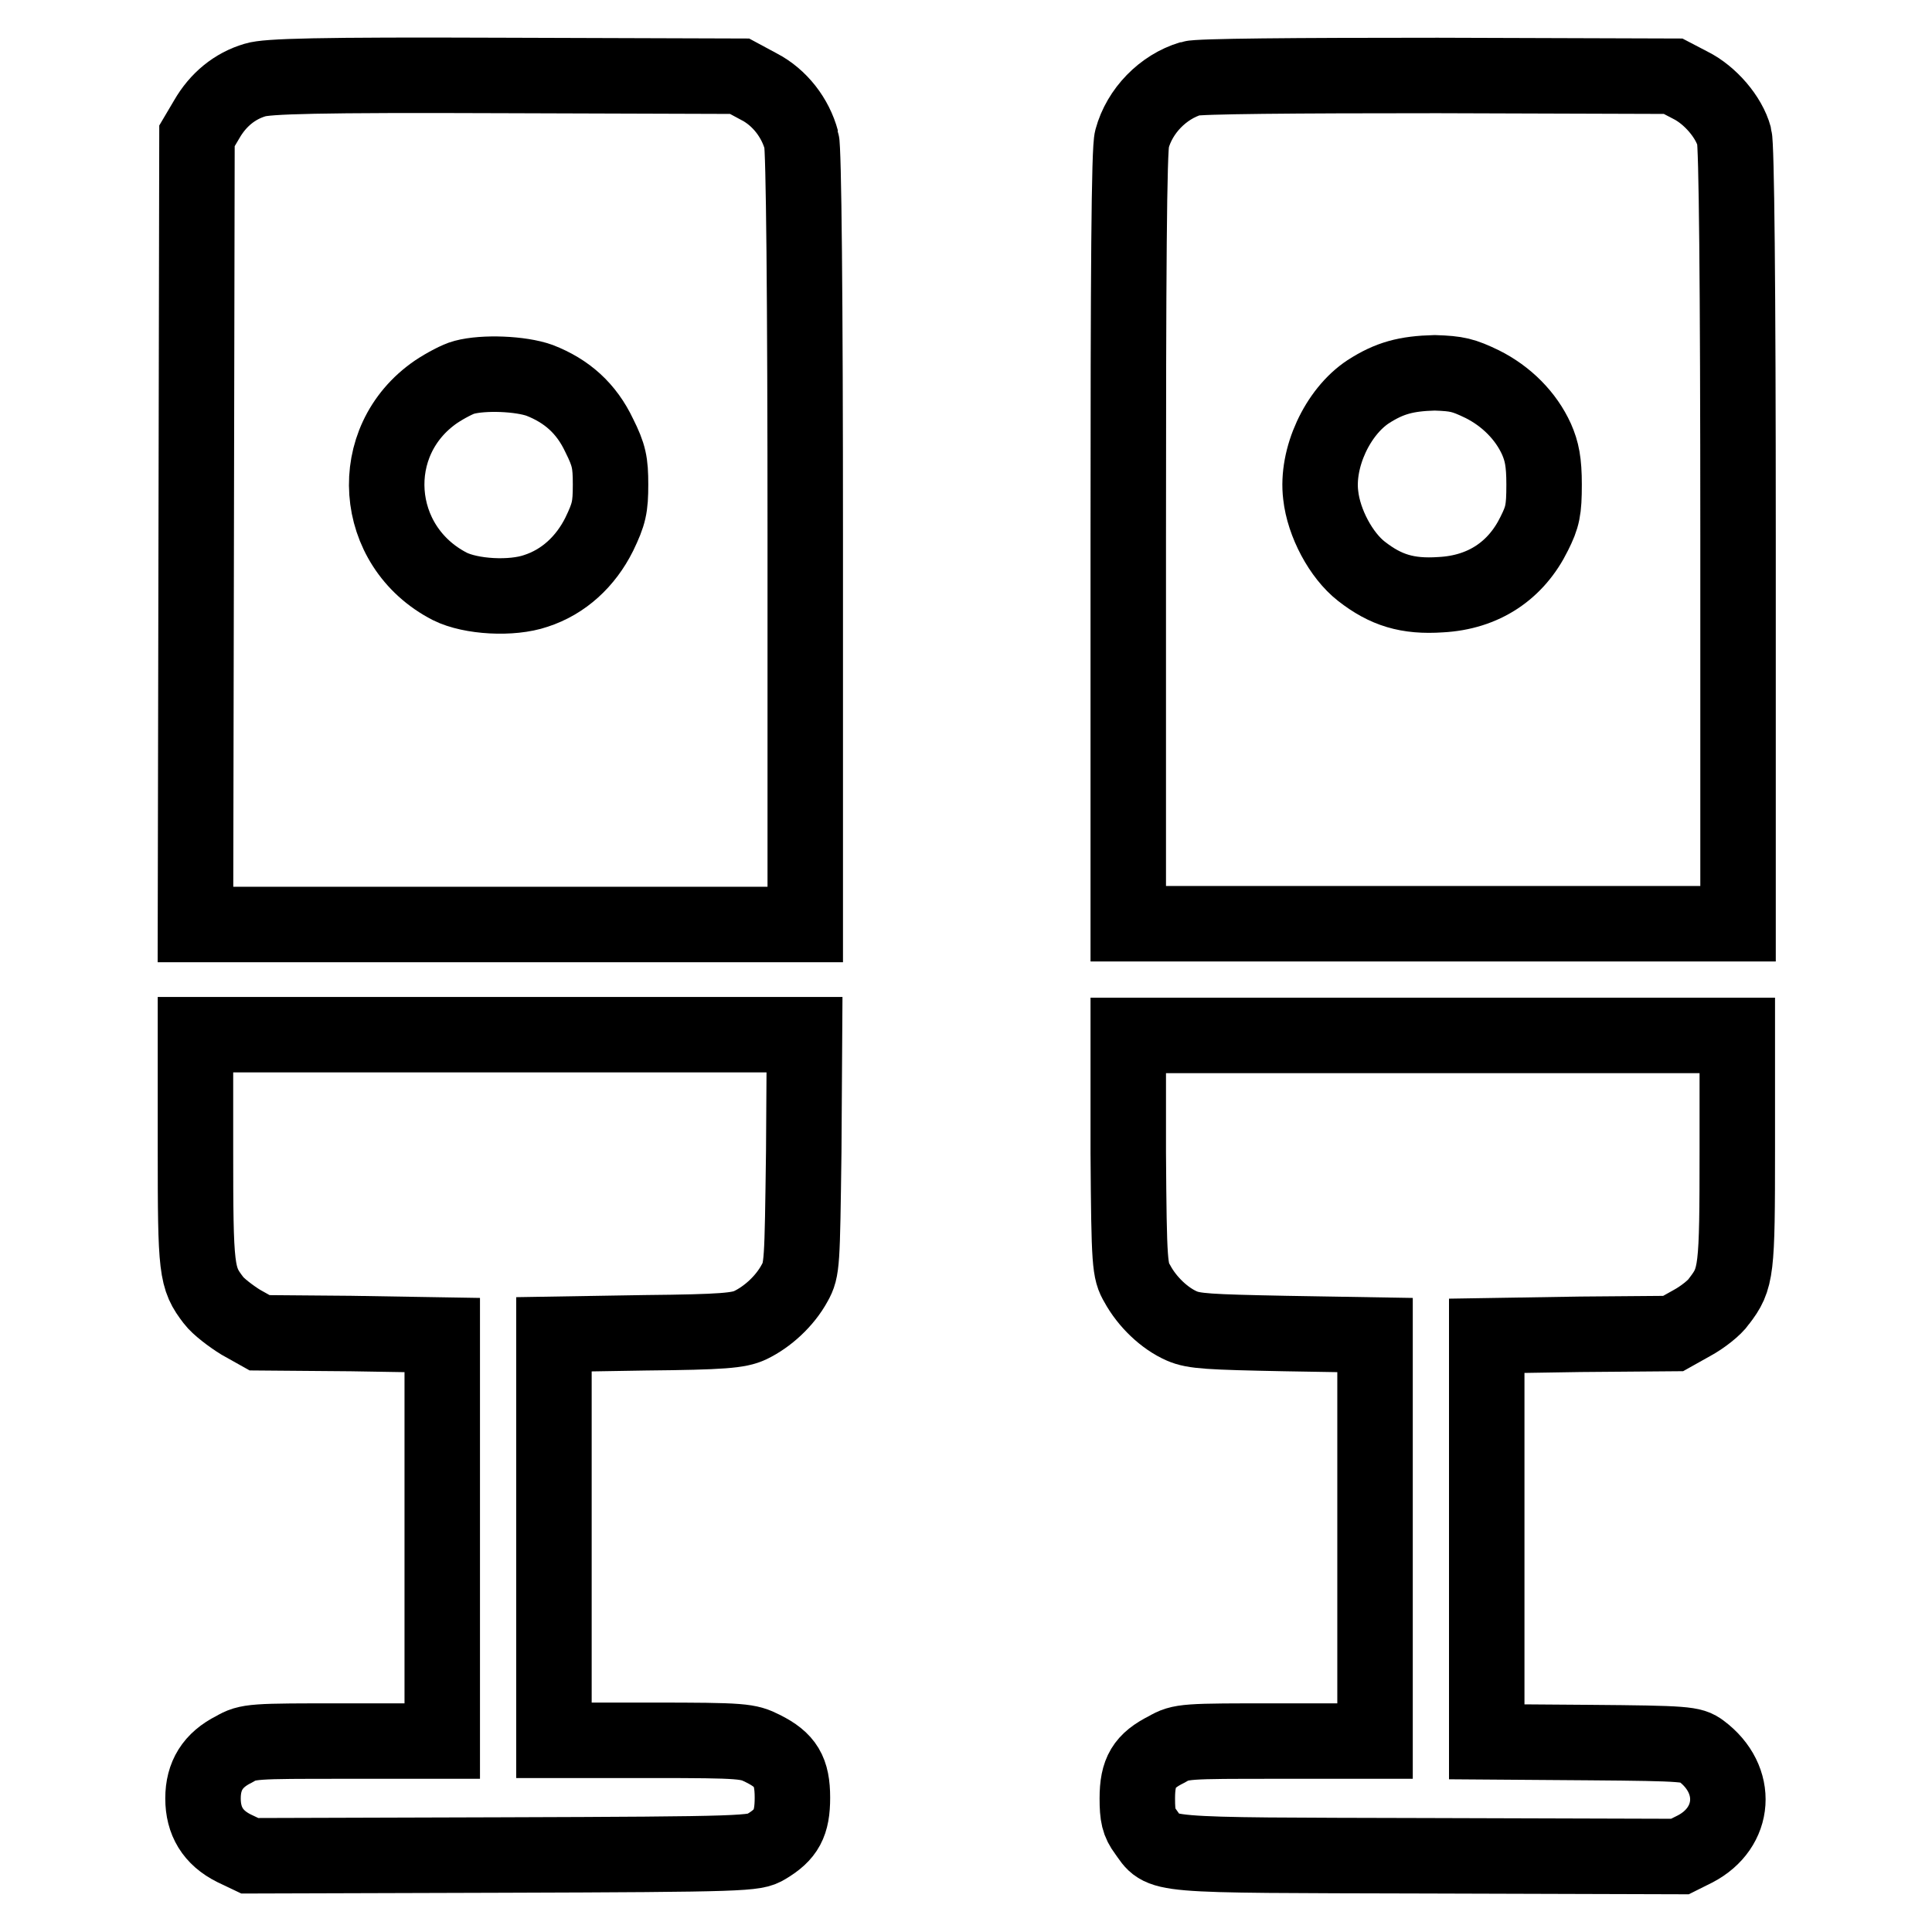
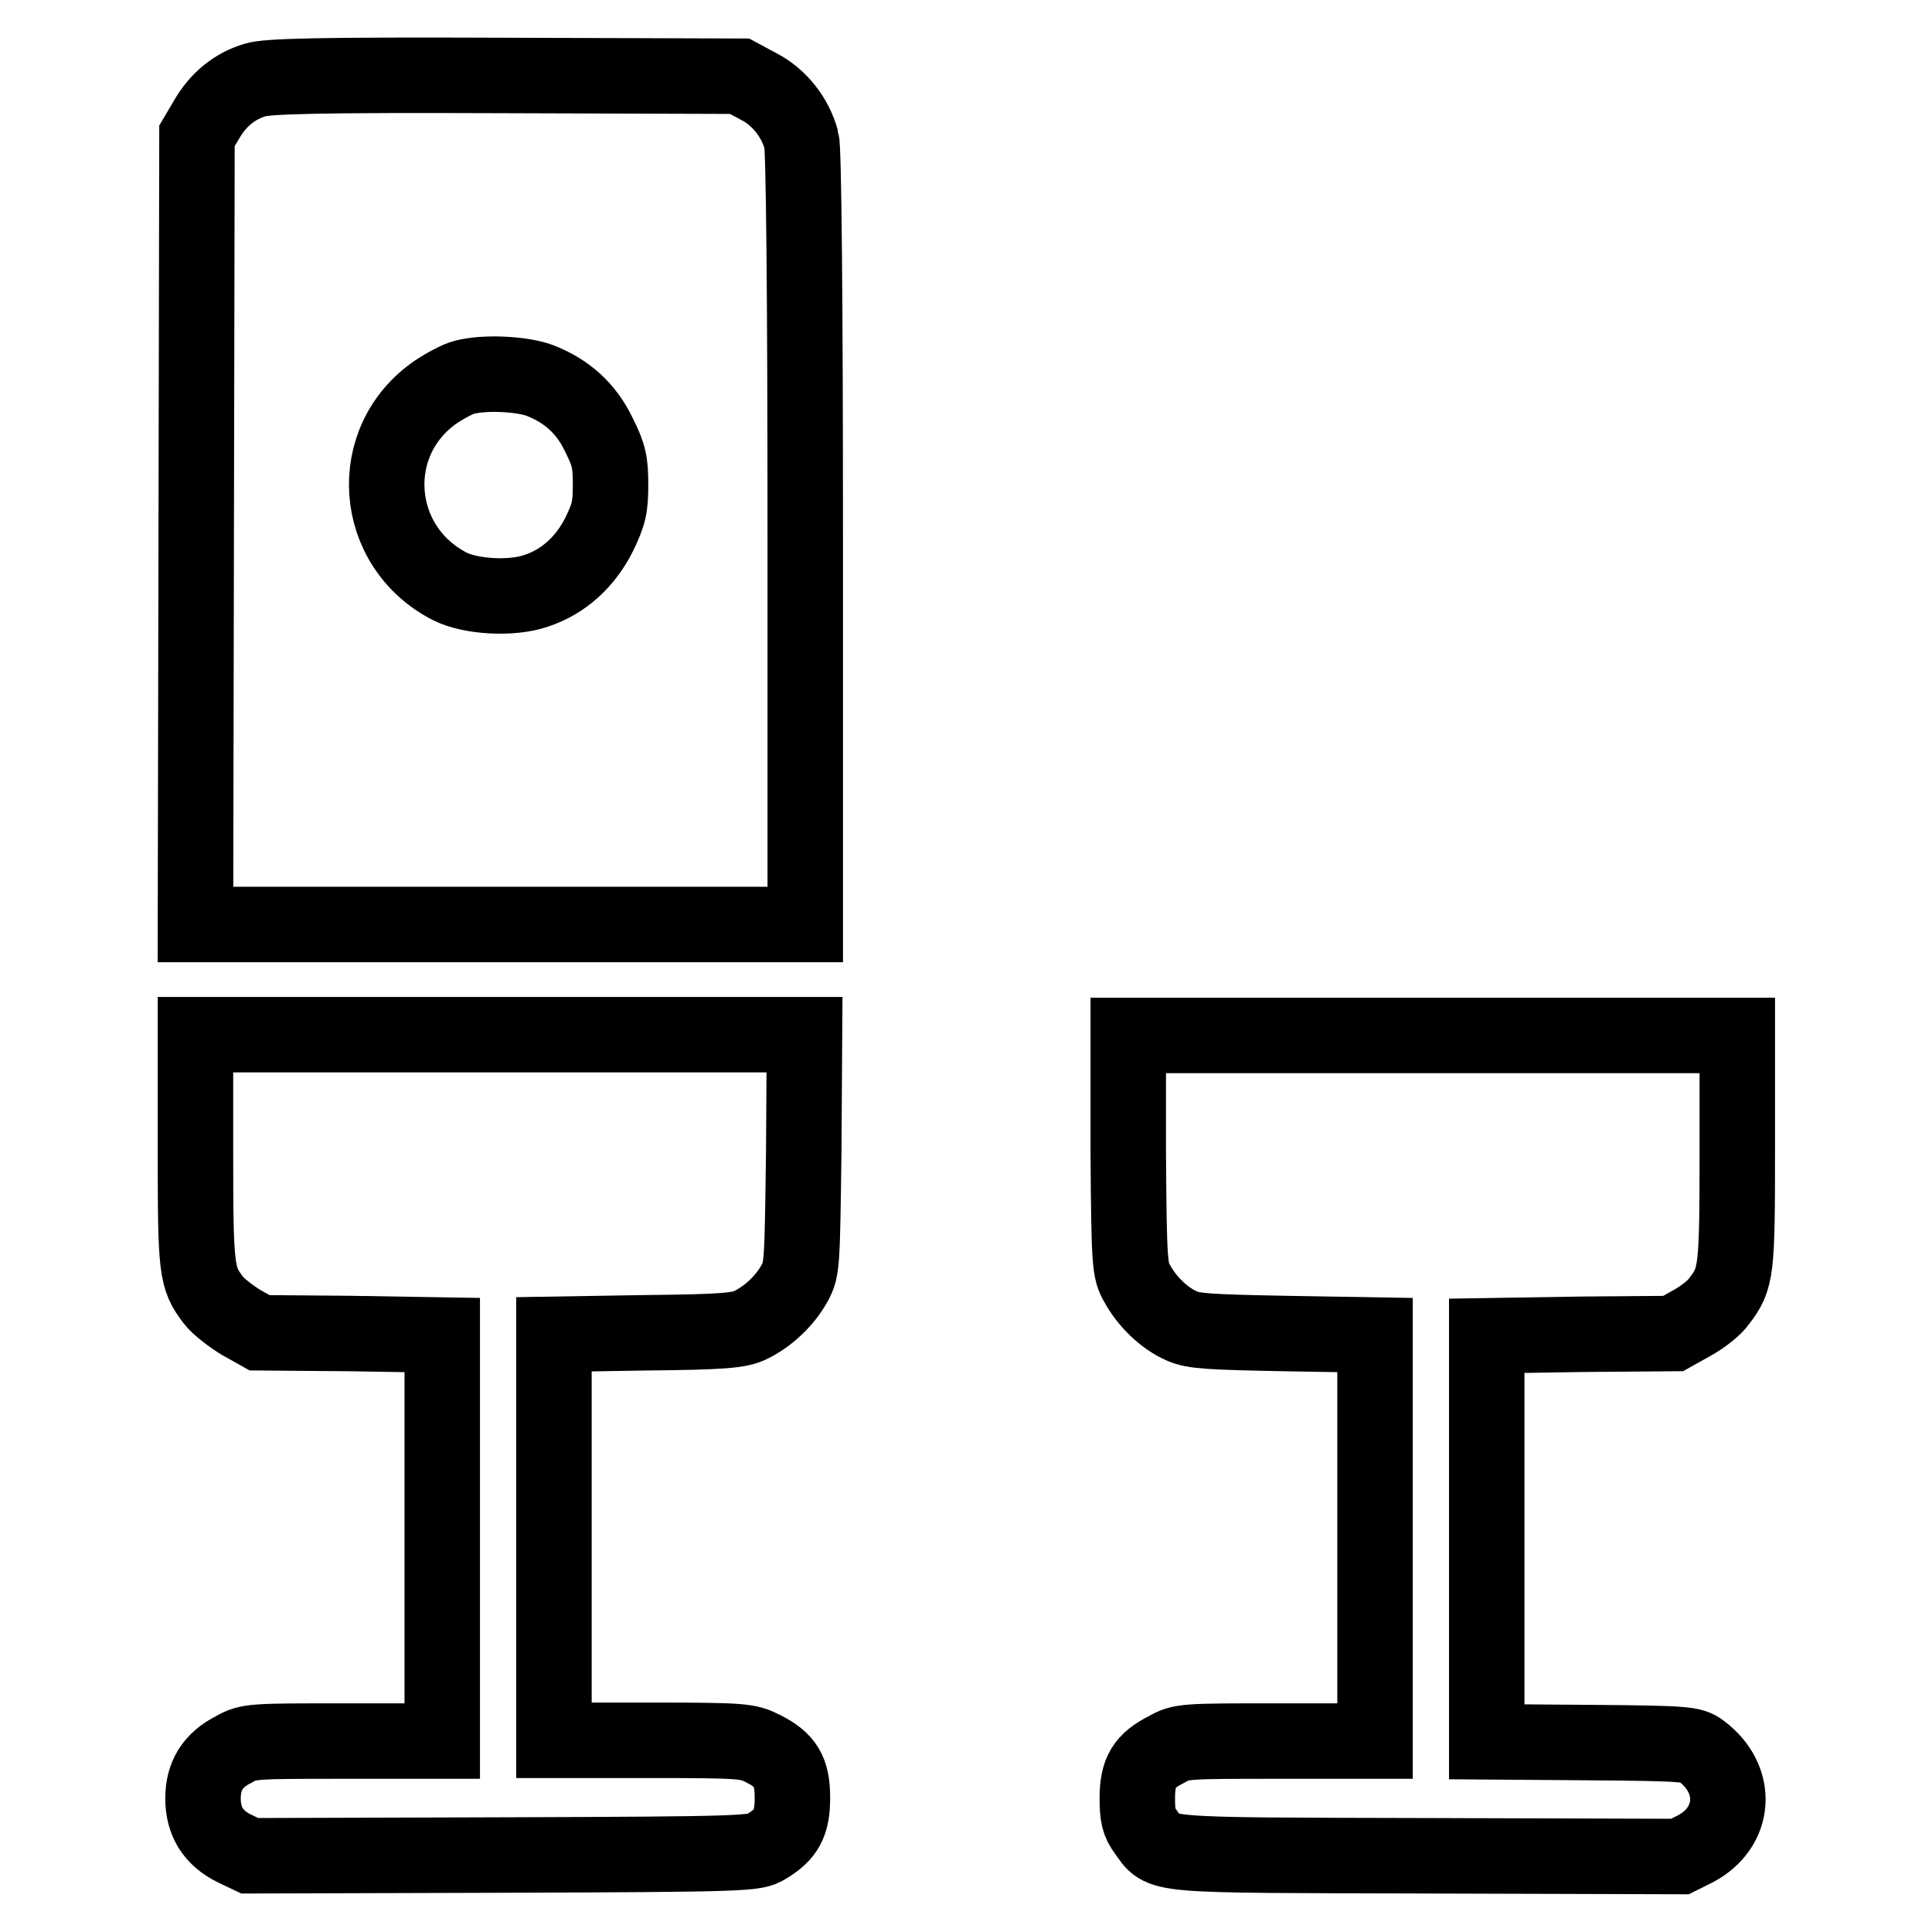
<svg xmlns="http://www.w3.org/2000/svg" version="1.1" x="0px" y="0px" viewBox="0 0 256 256" enable-background="new 0 0 256 256" xml:space="preserve">
  <g>
    <g>
      <g>
        <path stroke-width="10" fill-opacity="0" stroke="#000000" d="M33.8,10.6c-2.7,0.8-4.9,2.6-6.4,5.2L26.1,18l-0.1,52.2l-0.1,52.3h40.4h40.4V71.3c0-32-0.2-51.7-0.5-52.7c-0.8-3-2.9-5.7-5.6-7.1L98,10.1L66.9,10C41.9,9.9,35.4,10.1,33.8,10.6z M71.5,50.4c3.6,1.4,6.2,3.7,7.9,7.3c1.3,2.6,1.5,3.6,1.5,6.5c0,3-0.2,3.9-1.5,6.6c-1.8,3.6-4.7,6.3-8.4,7.5c-3.2,1.1-8.6,0.8-11.4-0.6c-10.3-5.3-11.3-19.3-1.8-25.8c1.2-0.8,2.9-1.7,3.7-1.9C64.1,49.3,69,49.5,71.5,50.4z" />
-         <path stroke-width="10" fill-opacity="0" stroke="#000000" d="M157.8,10.4c-3.7,1.1-6.8,4.3-7.8,8c-0.4,1.2-0.5,17.9-0.5,52.9v51.1h40.4h40.4V71.1c0-33.9-0.2-51.9-0.5-53c-0.7-2.6-3.2-5.5-5.8-6.8l-2.3-1.2L190.5,10C171.3,10,158.8,10.1,157.8,10.4z M196.4,50.9c3.2,1.6,5.8,4.2,7.2,7.3c0.7,1.6,1,3,1,6c0,3.4-0.2,4.3-1.3,6.5c-2.4,4.9-6.7,7.8-12.4,8.1c-4.4,0.3-7.3-0.6-10.5-3.1c-2.7-2.1-5-6.4-5.4-10.1c-0.6-4.9,2.2-11,6.3-13.7c2.8-1.8,5-2.4,8.8-2.5C193.1,49.5,193.9,49.7,196.4,50.9z" />
        <path stroke-width="10" fill-opacity="0" stroke="#000000" d="M25.9,152.2c0,16.2,0.1,17.1,2.4,20.1c0.6,0.8,2.3,2.1,3.6,2.9l2.5,1.4l12.1,0.1l12.1,0.2v26.9v26.9H45.8c-12.4,0-12.9,0-14.8,1.1c-2.8,1.4-4.1,3.5-4.1,6.5s1.3,5.2,4.1,6.6l2.1,1l33.4-0.1c32.5-0.1,33.5-0.2,35-1.1c2.7-1.6,3.5-3.1,3.5-6.5c0-3.5-0.9-5-3.9-6.5c-2-1-2.5-1.1-14.8-1.1H73.4v-26.9v-26.9l12.1-0.2c10.3-0.1,12.4-0.3,13.9-1c2.3-1.1,4.6-3.2,5.9-5.6c1-1.8,1-2.5,1.2-17.4l0.1-15.5H66.2H25.9V152.2z" />
        <path stroke-width="10" fill-opacity="0" stroke="#000000" d="M149.5,152.7c0.1,14.9,0.2,15.7,1.2,17.4c1.3,2.4,3.6,4.6,5.9,5.6c1.6,0.7,3.6,0.8,13.7,1l11.9,0.2v26.9v26.9h-12.8c-12.4,0-12.9,0-14.8,1.1c-3,1.5-3.9,3-3.9,6.5c0,2.3,0.2,3.2,1.1,4.4c2.4,3.3,0.3,3.1,37.4,3.2l33.4,0.1l2-1c5.4-2.8,5.9-9.2,0.8-13c-1.2-0.9-2-1-14.8-1.1l-13.6-0.1v-26.9v-26.9l12.4-0.2l12.3-0.1l2.5-1.4c1.3-0.7,3-2,3.6-2.9c2.3-3,2.4-3.9,2.4-20.1v-15.1h-40.3h-40.4L149.5,152.7z" />
      </g>
    </g>
  </g>
</svg>